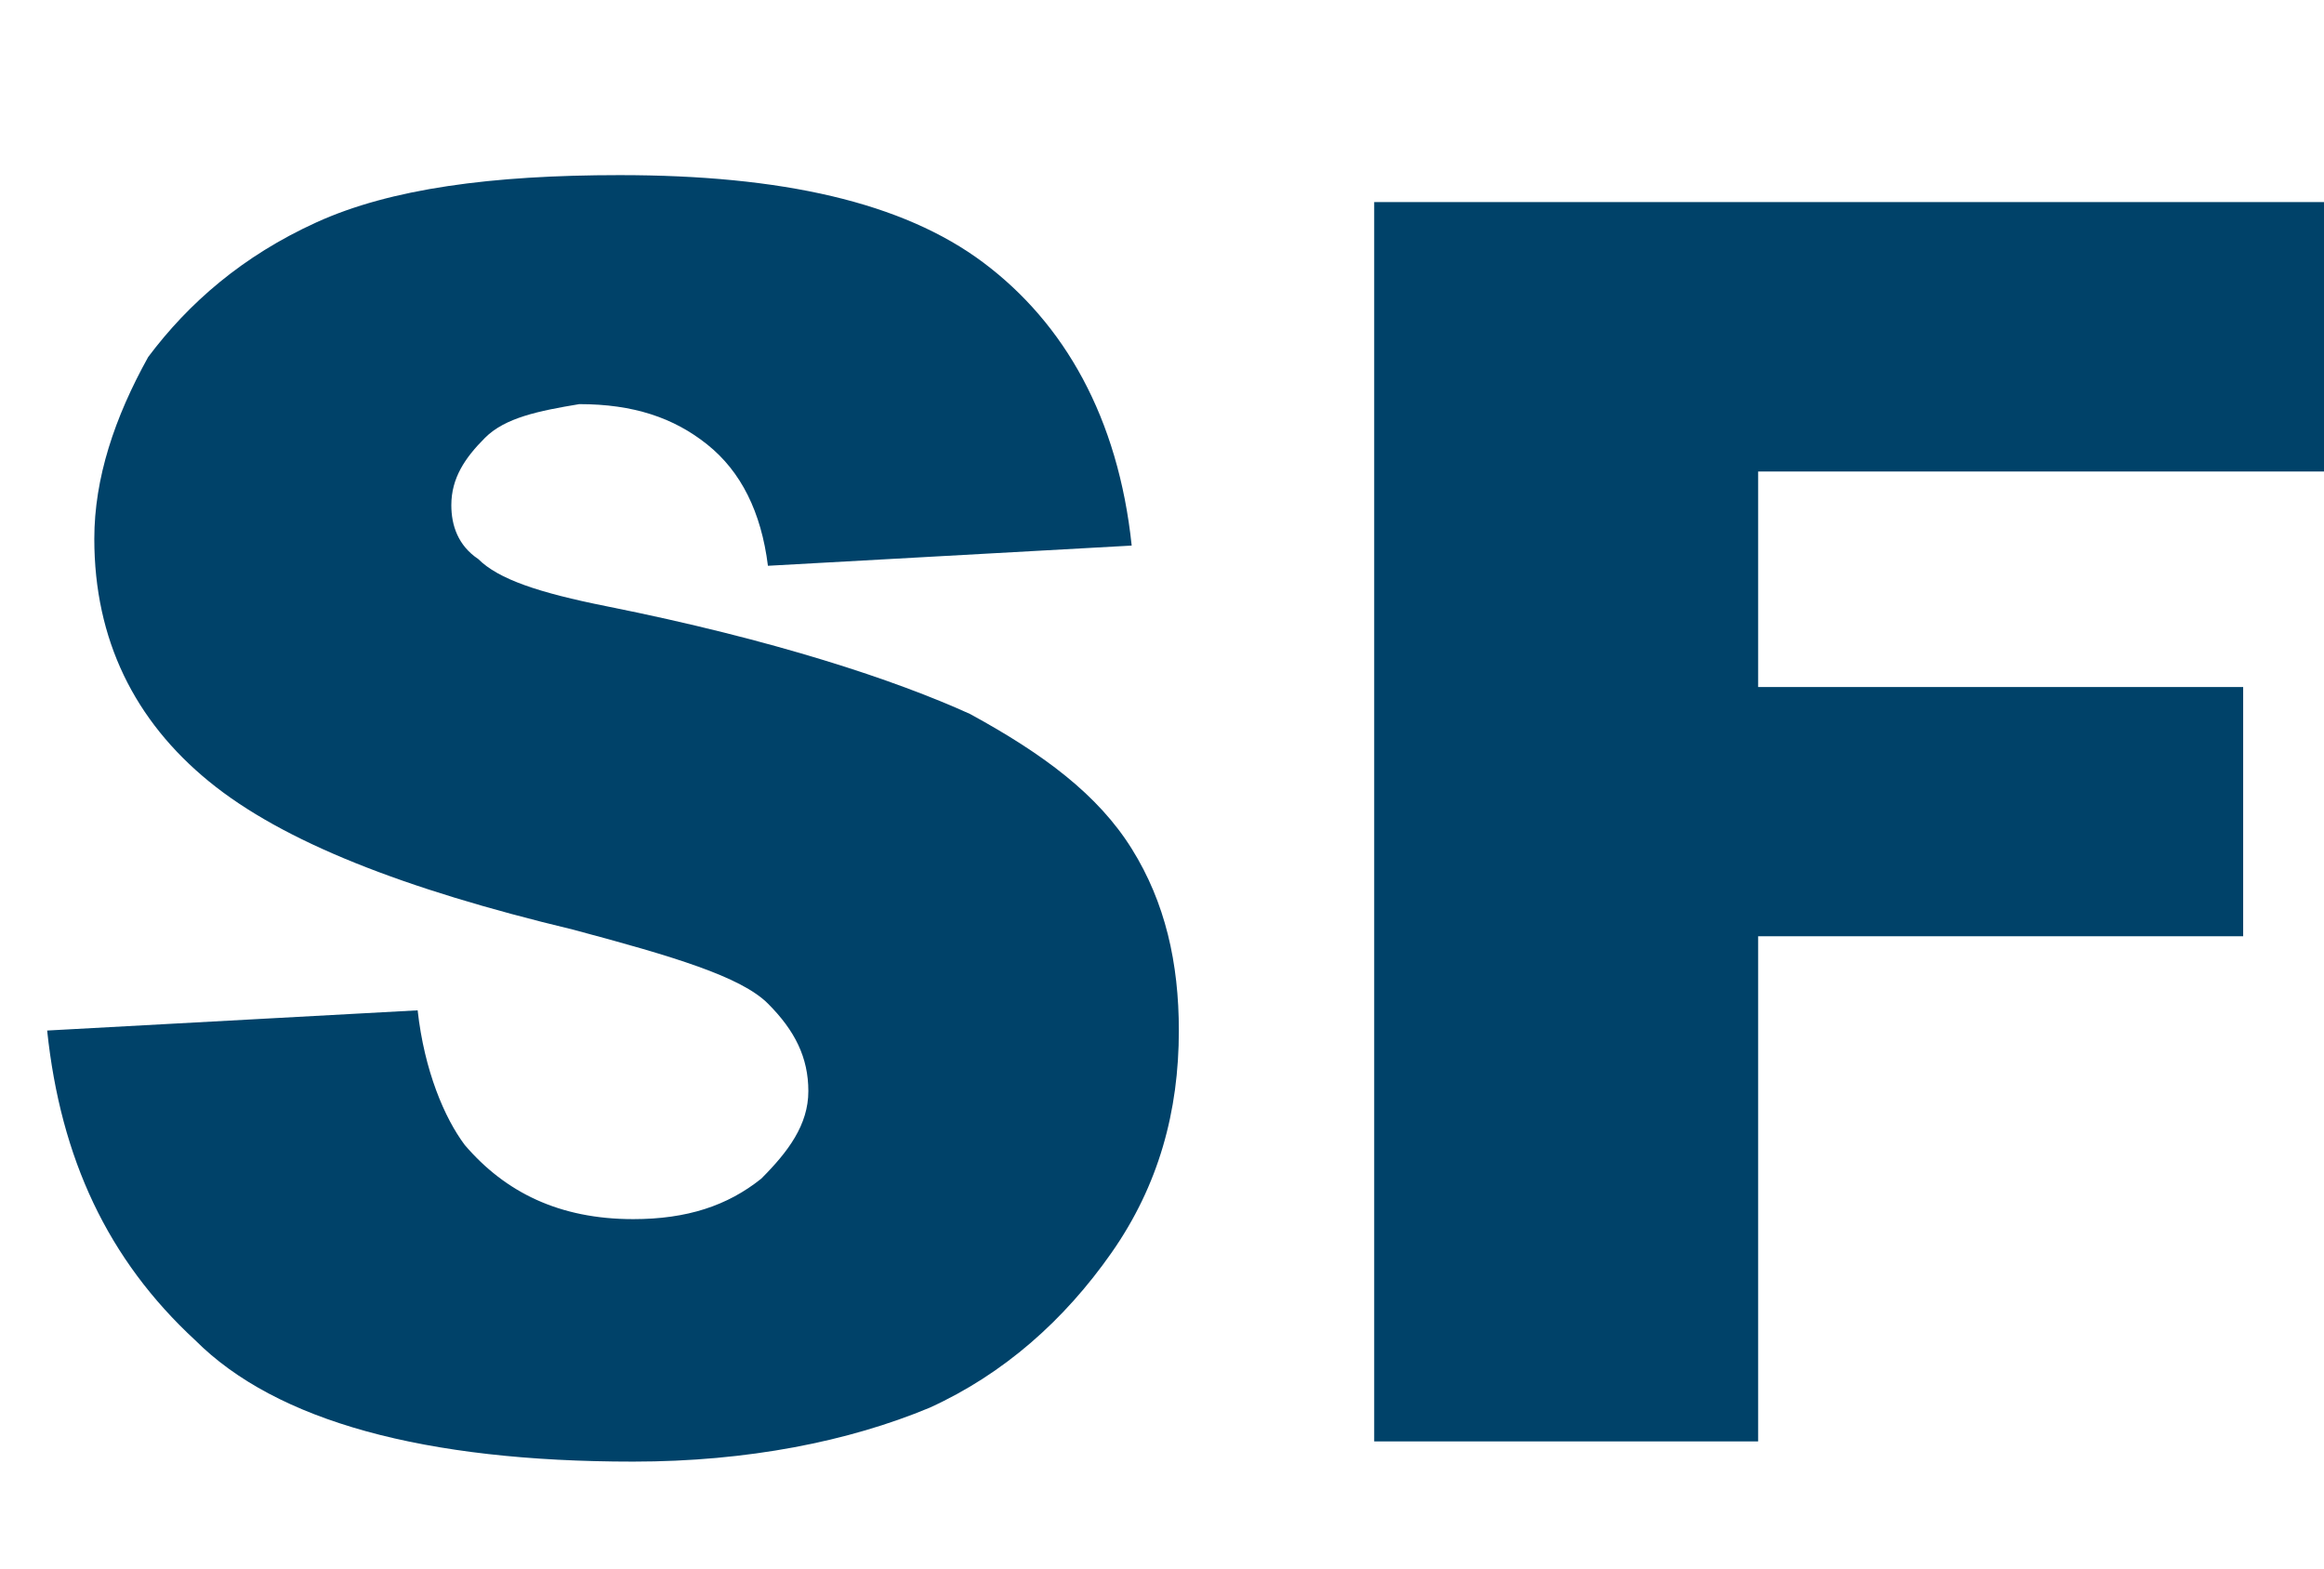
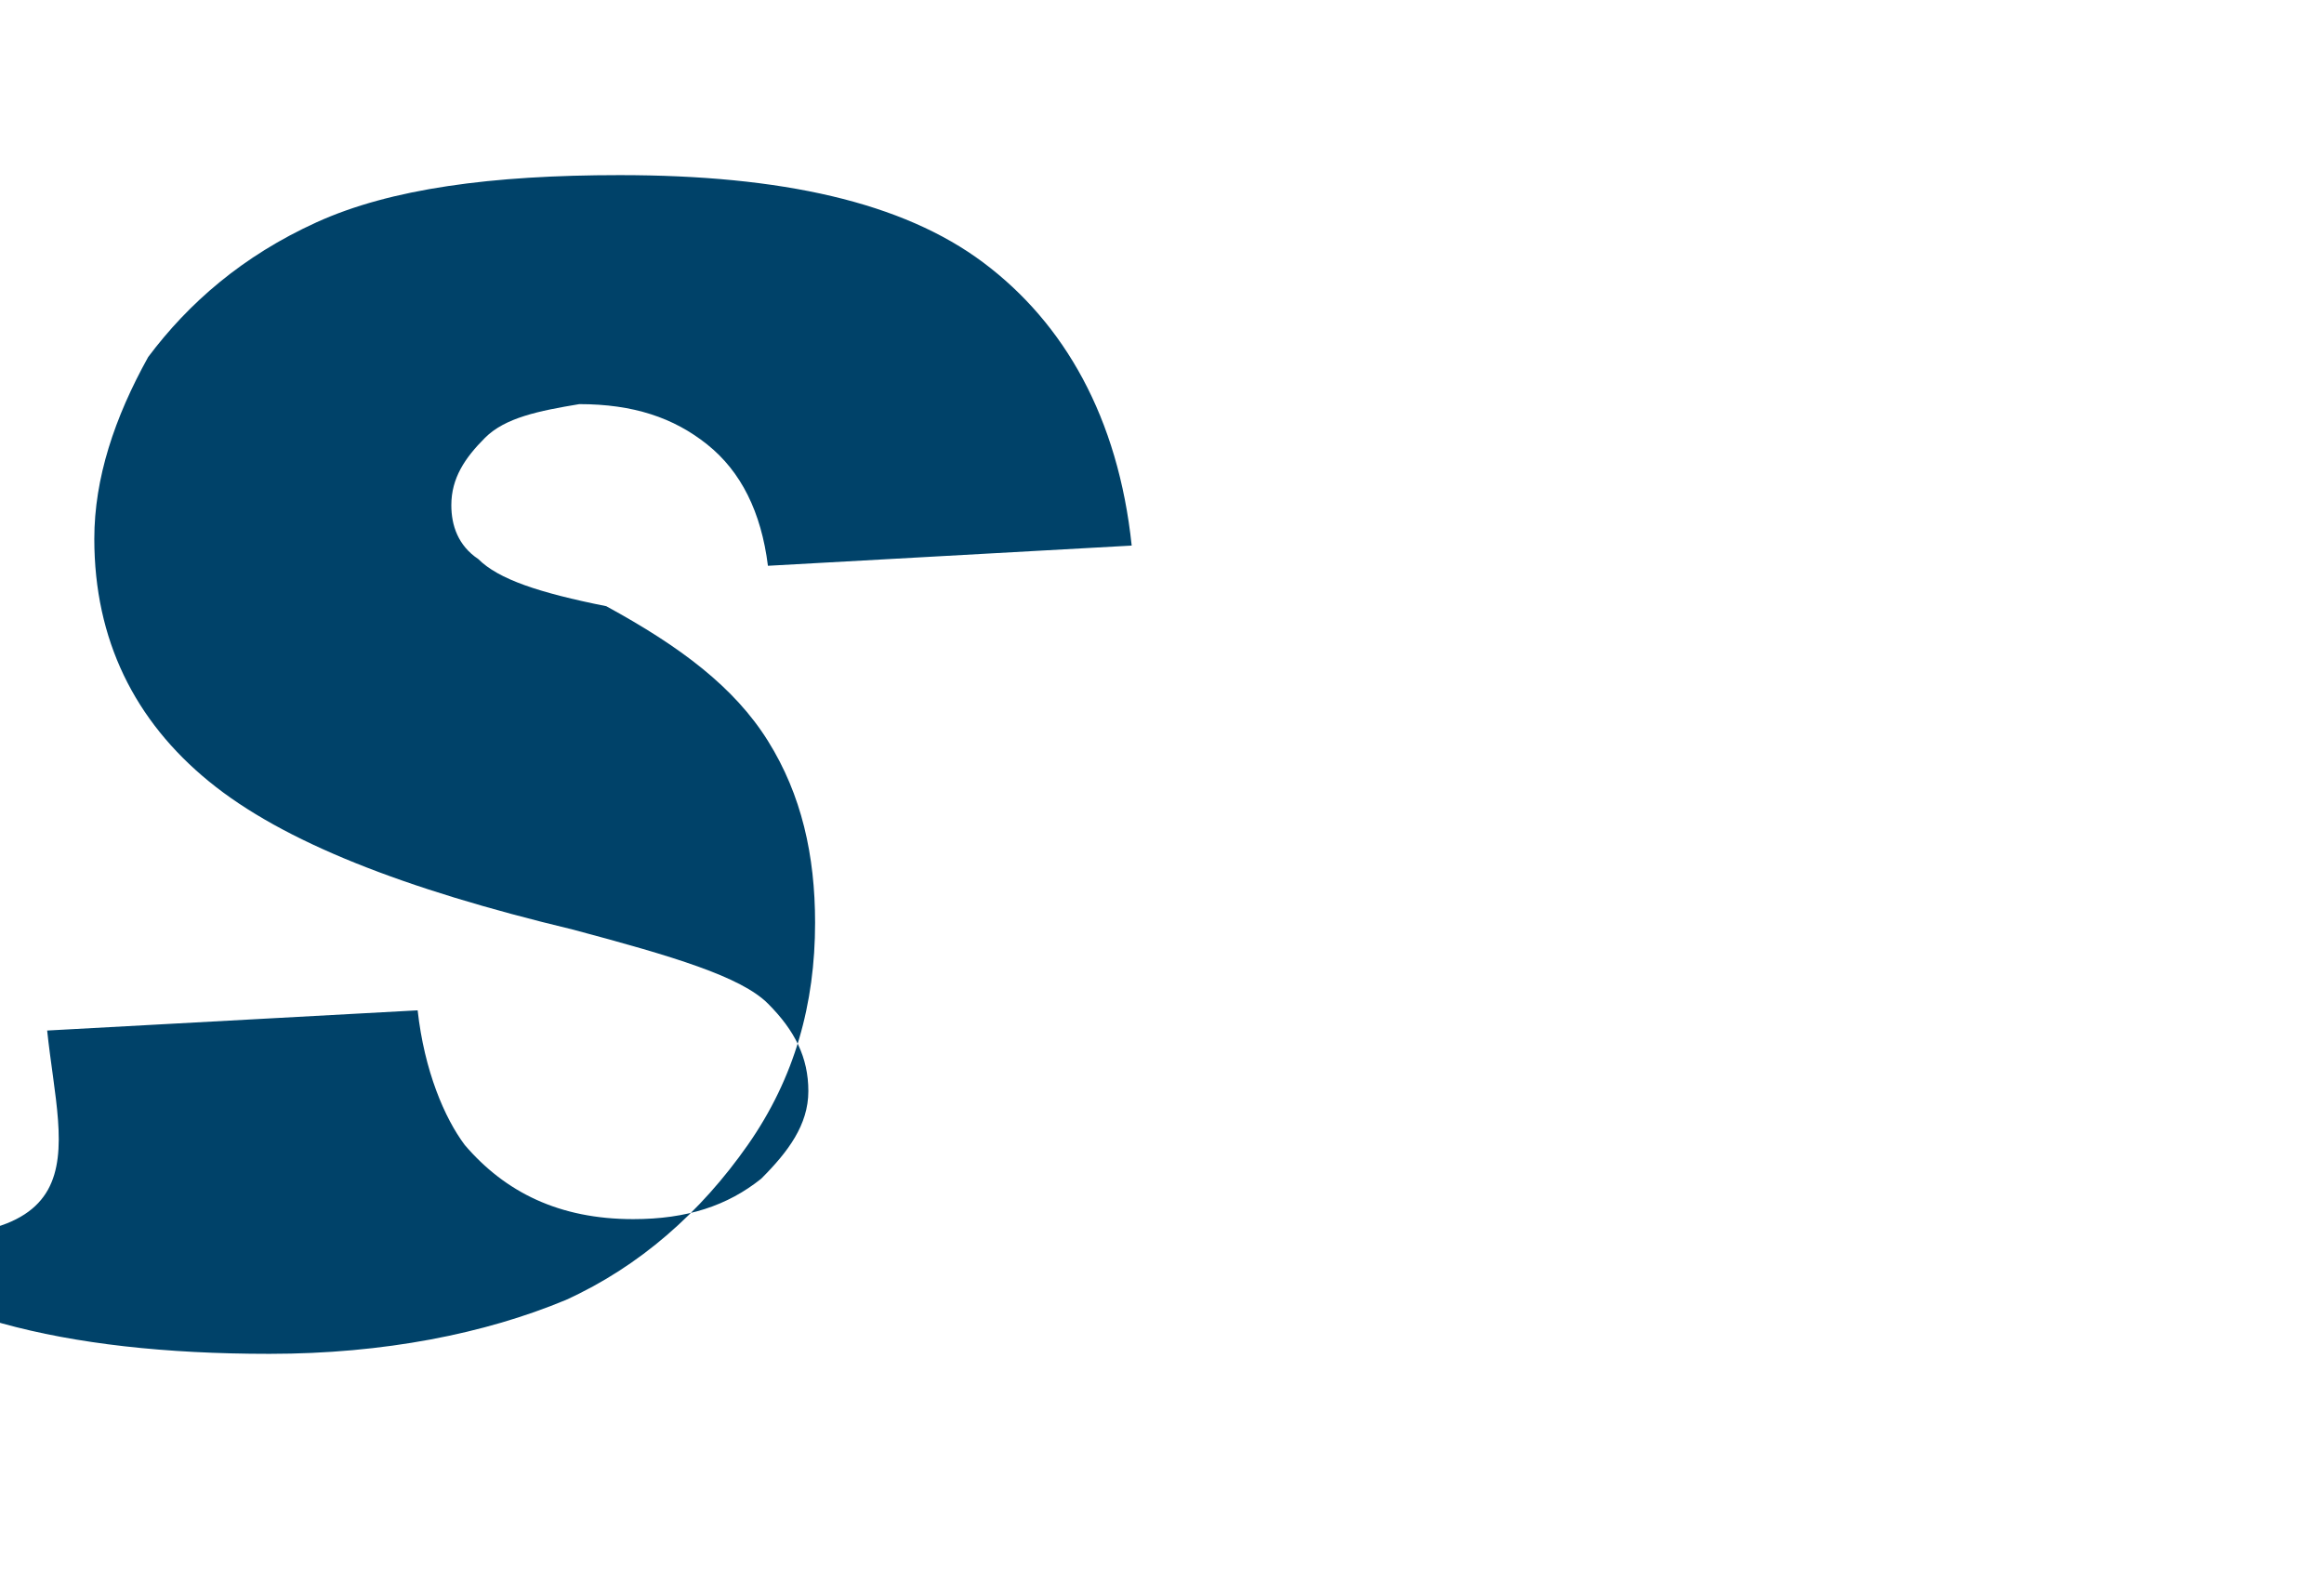
<svg xmlns="http://www.w3.org/2000/svg" version="1.1" id="Layer_1" x="0px" y="0px" viewBox="0 0 34.5 23.3" style="enable-background:new 0 0 34.5 23.3;" xml:space="preserve">
  <style type="text/css">
	.st0{fill:#004269;}
</style>
  <g>
-     <path class="st0" d="M0.7,15.3L6.2,15c0.1,0.9,0.4,1.6,0.7,2c0.6,0.7,1.4,1.1,2.5,1.1c0.8,0,1.4-0.2,1.9-0.6   c0.4-0.4,0.7-0.8,0.7-1.3s-0.2-0.9-0.6-1.3c-0.4-0.4-1.4-0.7-2.9-1.1c-2.5-0.6-4.3-1.3-5.4-2.2C2,10.7,1.4,9.5,1.4,8   c0-0.9,0.3-1.8,0.8-2.7c0.6-0.8,1.4-1.5,2.5-2s2.6-0.7,4.5-0.7c2.4,0,4.2,0.4,5.4,1.3s2,2.3,2.2,4.2l-5.4,0.3   C11.3,7.6,11,7,10.5,6.6S9.4,6,8.6,6C8,6.1,7.5,6.2,7.2,6.5s-0.5,0.6-0.5,1c0,0.3,0.1,0.6,0.4,0.8C7.4,8.6,8,8.8,9,9   c2.5,0.5,4.3,1.1,5.4,1.6c1.1,0.6,1.9,1.2,2.4,2s0.7,1.7,0.7,2.7c0,1.2-0.3,2.3-1,3.3c-0.7,1-1.6,1.8-2.7,2.3   c-1.2,0.5-2.7,0.8-4.4,0.8c-3.1,0-5.3-0.6-6.5-1.8C1.6,18.7,0.9,17.2,0.7,15.3z" />
-     <path class="st0" d="M20.4,3h14.1v4h-8.4v3.2h7.2v3.7h-7.2v7.5h-5.7C20.4,21.4,20.4,3,20.4,3z" />
+     <path class="st0" d="M0.7,15.3L6.2,15c0.1,0.9,0.4,1.6,0.7,2c0.6,0.7,1.4,1.1,2.5,1.1c0.8,0,1.4-0.2,1.9-0.6   c0.4-0.4,0.7-0.8,0.7-1.3s-0.2-0.9-0.6-1.3c-0.4-0.4-1.4-0.7-2.9-1.1c-2.5-0.6-4.3-1.3-5.4-2.2C2,10.7,1.4,9.5,1.4,8   c0-0.9,0.3-1.8,0.8-2.7c0.6-0.8,1.4-1.5,2.5-2s2.6-0.7,4.5-0.7c2.4,0,4.2,0.4,5.4,1.3s2,2.3,2.2,4.2l-5.4,0.3   C11.3,7.6,11,7,10.5,6.6S9.4,6,8.6,6C8,6.1,7.5,6.2,7.2,6.5s-0.5,0.6-0.5,1c0,0.3,0.1,0.6,0.4,0.8C7.4,8.6,8,8.8,9,9   c1.1,0.6,1.9,1.2,2.4,2s0.7,1.7,0.7,2.7c0,1.2-0.3,2.3-1,3.3c-0.7,1-1.6,1.8-2.7,2.3   c-1.2,0.5-2.7,0.8-4.4,0.8c-3.1,0-5.3-0.6-6.5-1.8C1.6,18.7,0.9,17.2,0.7,15.3z" />
  </g>
</svg>